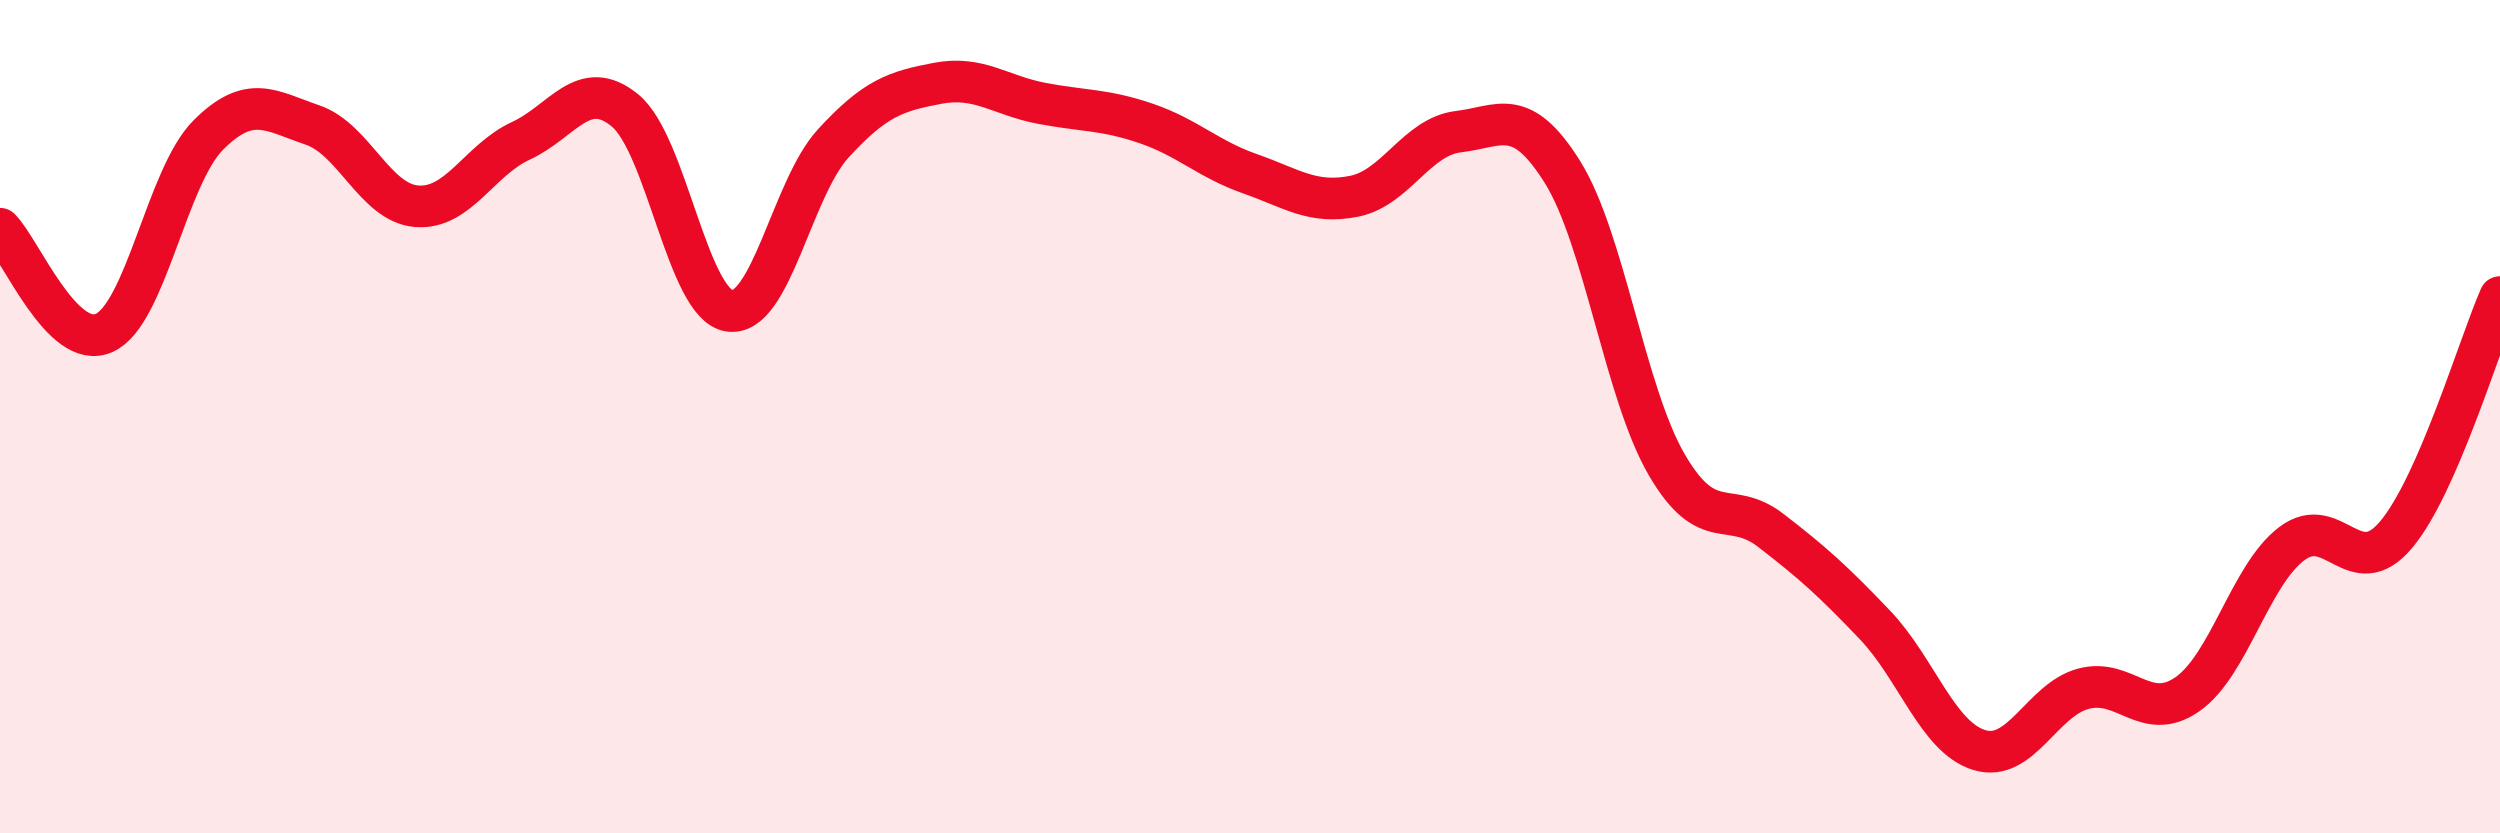
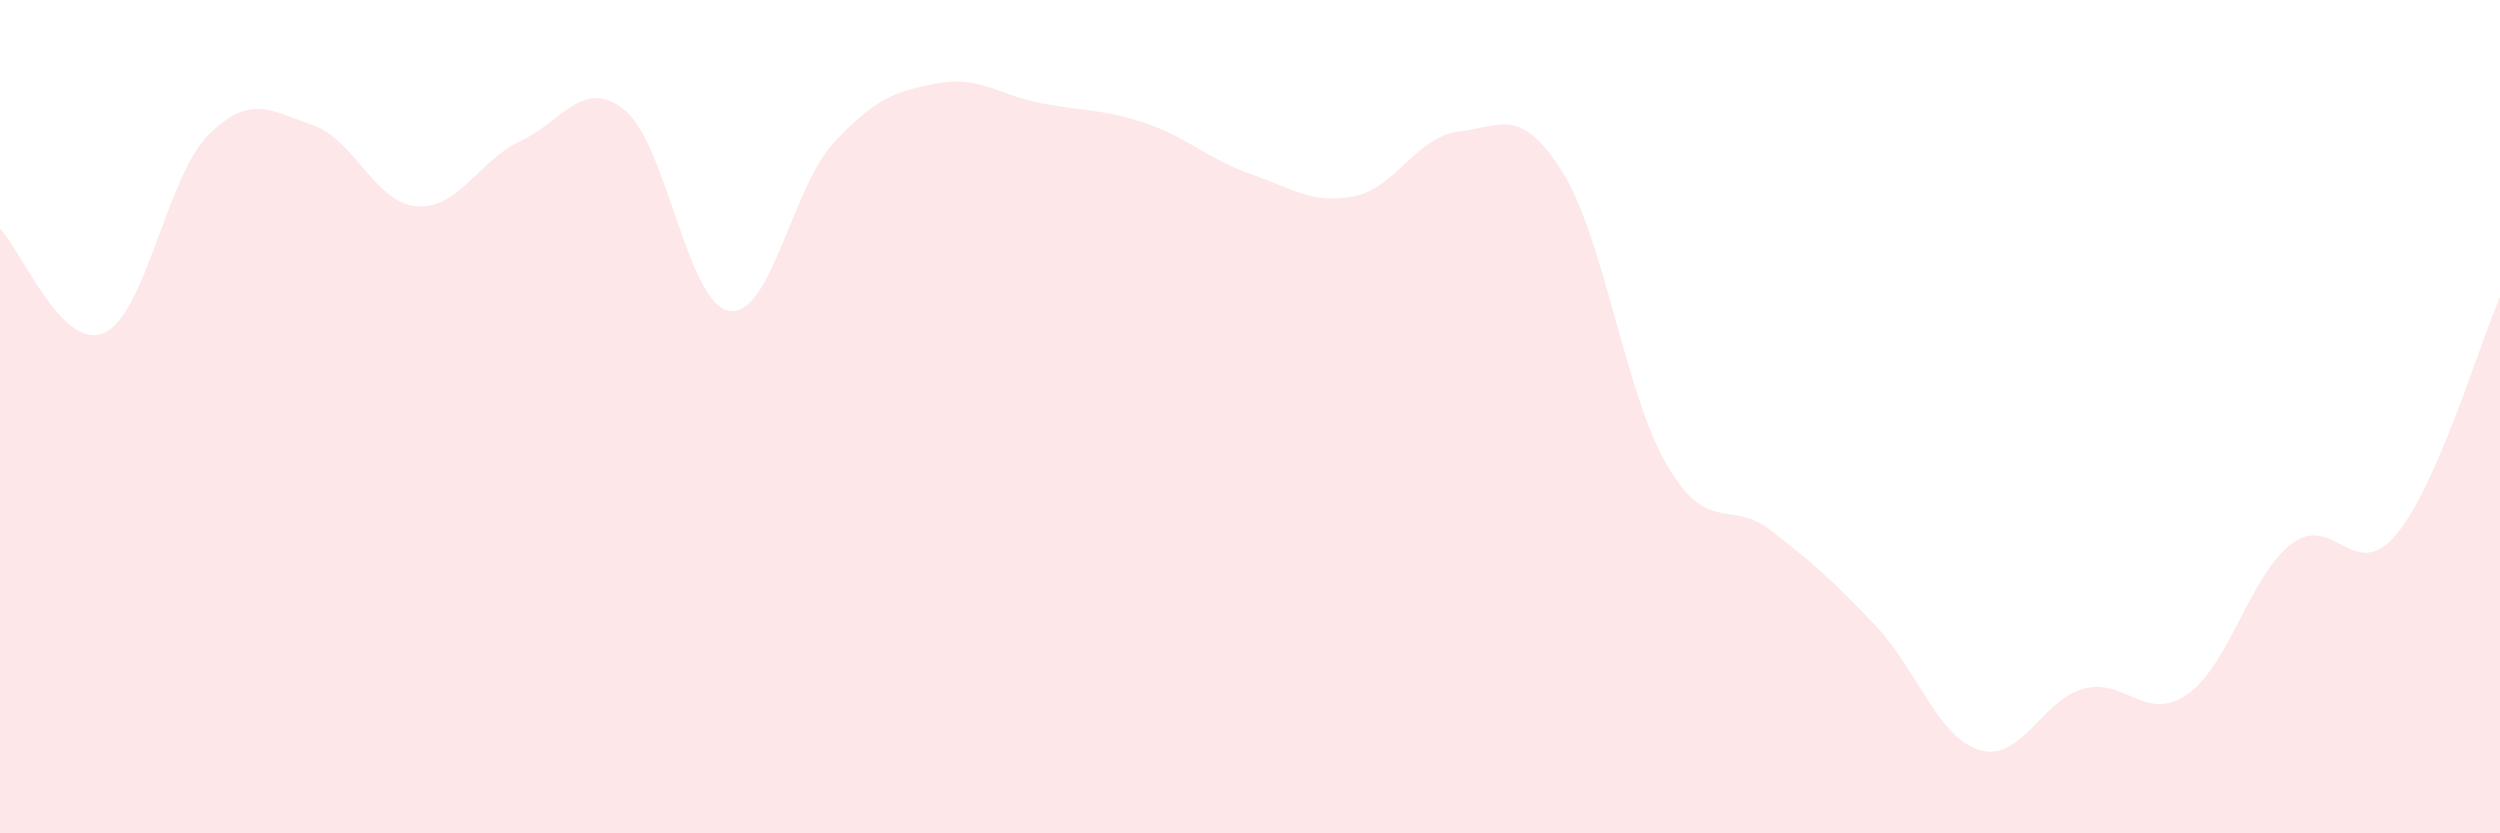
<svg xmlns="http://www.w3.org/2000/svg" width="60" height="20" viewBox="0 0 60 20">
  <path d="M 0,5.49 C 0.5,5.99 1.5,8.44 2.5,7.99 C 3.5,7.54 4,4.24 5,3.24 C 6,2.24 6.5,2.66 7.5,3 C 8.5,3.34 9,4.87 10,4.95 C 11,5.03 11.5,3.84 12.5,3.38 C 13.5,2.92 14,1.83 15,2.65 C 16,3.47 16.5,7.3 17.5,7.46 C 18.5,7.62 19,4.53 20,3.44 C 21,2.35 21.5,2.19 22.5,2 C 23.5,1.81 24,2.29 25,2.48 C 26,2.67 26.5,2.62 27.5,2.96 C 28.5,3.3 29,3.82 30,4.17 C 31,4.52 31.5,4.91 32.5,4.71 C 33.5,4.51 34,3.28 35,3.16 C 36,3.04 36.5,2.53 37.5,4.13 C 38.5,5.73 39,9.43 40,11.15 C 41,12.87 41.5,11.96 42.5,12.73 C 43.5,13.5 44,13.95 45,15 C 46,16.05 46.5,17.69 47.5,18 C 48.5,18.31 49,16.8 50,16.53 C 51,16.26 51.5,17.36 52.5,16.66 C 53.5,15.96 54,13.81 55,13.05 C 56,12.29 56.5,14.02 57.5,12.84 C 58.5,11.66 59.5,8.27 60,7.13L60 20L0 20Z" fill="#EB0A25" opacity="0.1" stroke-linecap="round" stroke-linejoin="round" />
-   <path d="M 0,5.49 C 0.5,5.99 1.5,8.44 2.5,7.99 C 3.5,7.54 4,4.24 5,3.24 C 6,2.24 6.5,2.66 7.5,3 C 8.5,3.34 9,4.87 10,4.95 C 11,5.03 11.5,3.84 12.5,3.38 C 13.5,2.92 14,1.83 15,2.65 C 16,3.47 16.5,7.3 17.5,7.46 C 18.5,7.62 19,4.53 20,3.44 C 21,2.35 21.5,2.19 22.5,2 C 23.5,1.81 24,2.29 25,2.48 C 26,2.67 26.5,2.62 27.5,2.96 C 28.5,3.3 29,3.82 30,4.17 C 31,4.52 31.5,4.91 32.5,4.71 C 33.5,4.51 34,3.28 35,3.16 C 36,3.04 36.5,2.53 37.5,4.13 C 38.5,5.73 39,9.43 40,11.15 C 41,12.87 41.5,11.96 42.5,12.73 C 43.5,13.5 44,13.95 45,15 C 46,16.05 46.5,17.69 47.5,18 C 48.5,18.31 49,16.8 50,16.53 C 51,16.26 51.5,17.36 52.5,16.66 C 53.5,15.96 54,13.81 55,13.05 C 56,12.29 56.5,14.02 57.5,12.84 C 58.5,11.66 59.5,8.27 60,7.13" stroke="#EB0A25" stroke-width="1" fill="none" stroke-linecap="round" stroke-linejoin="round" />
</svg>